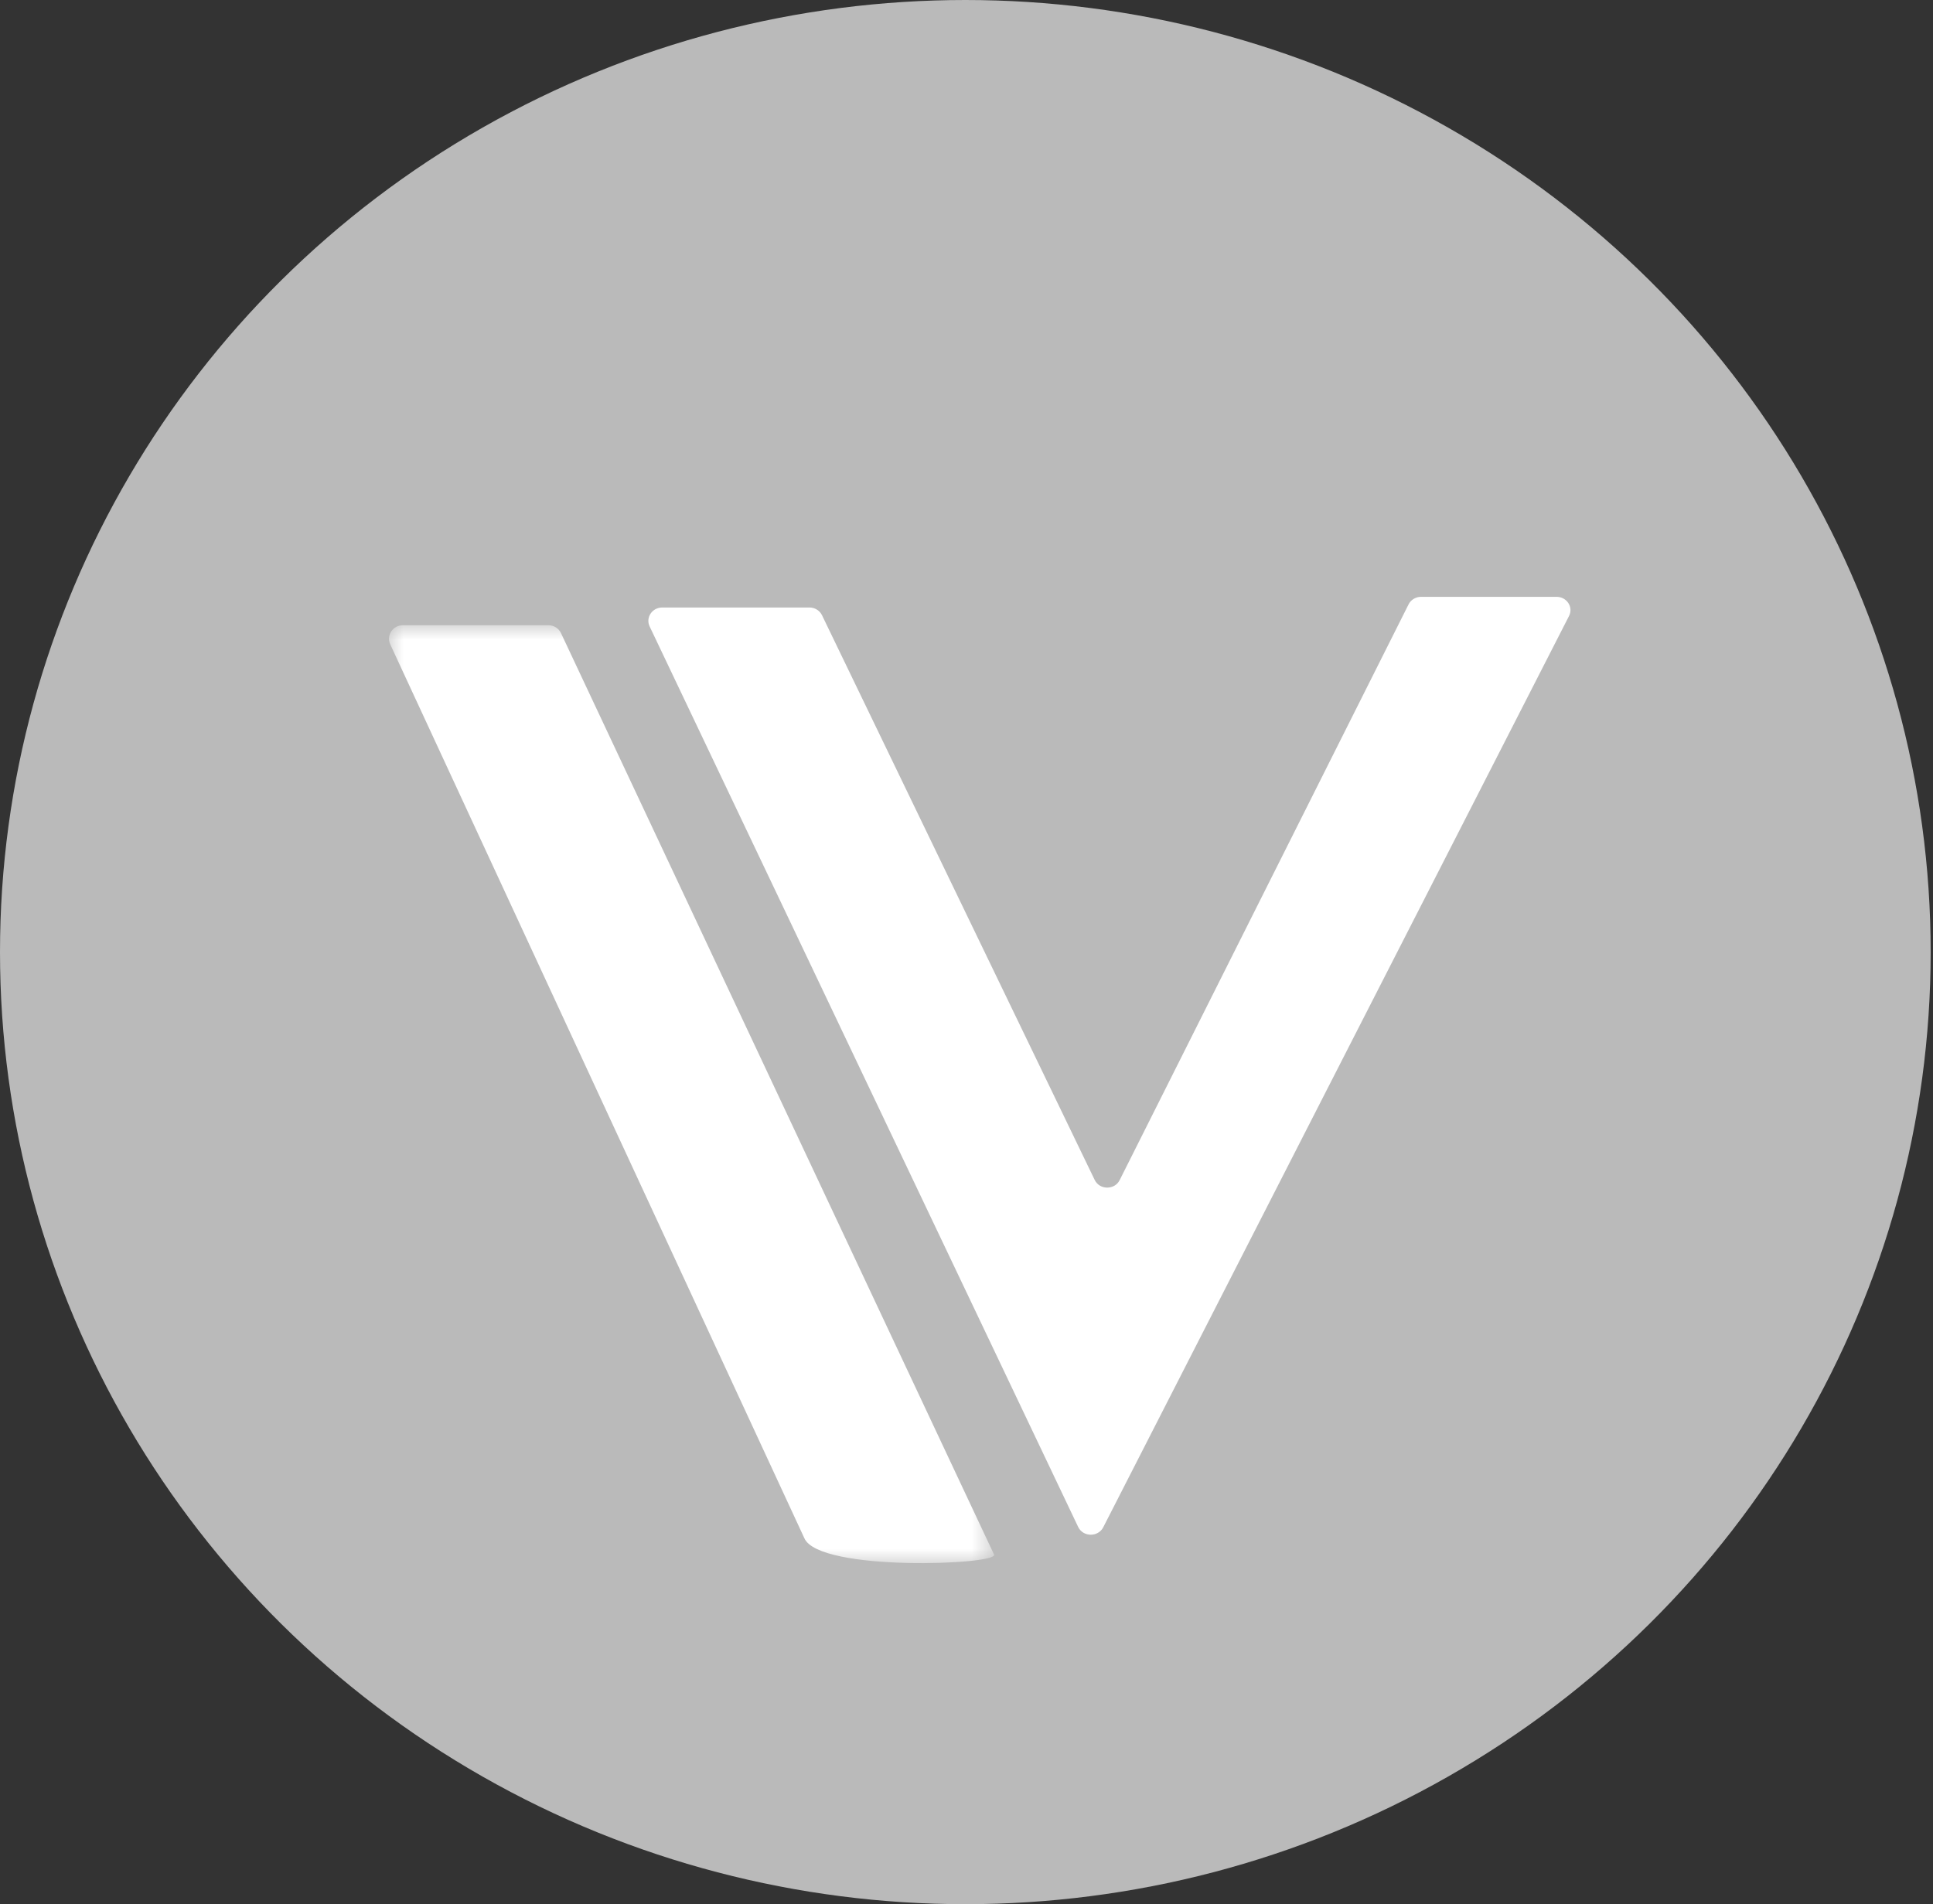
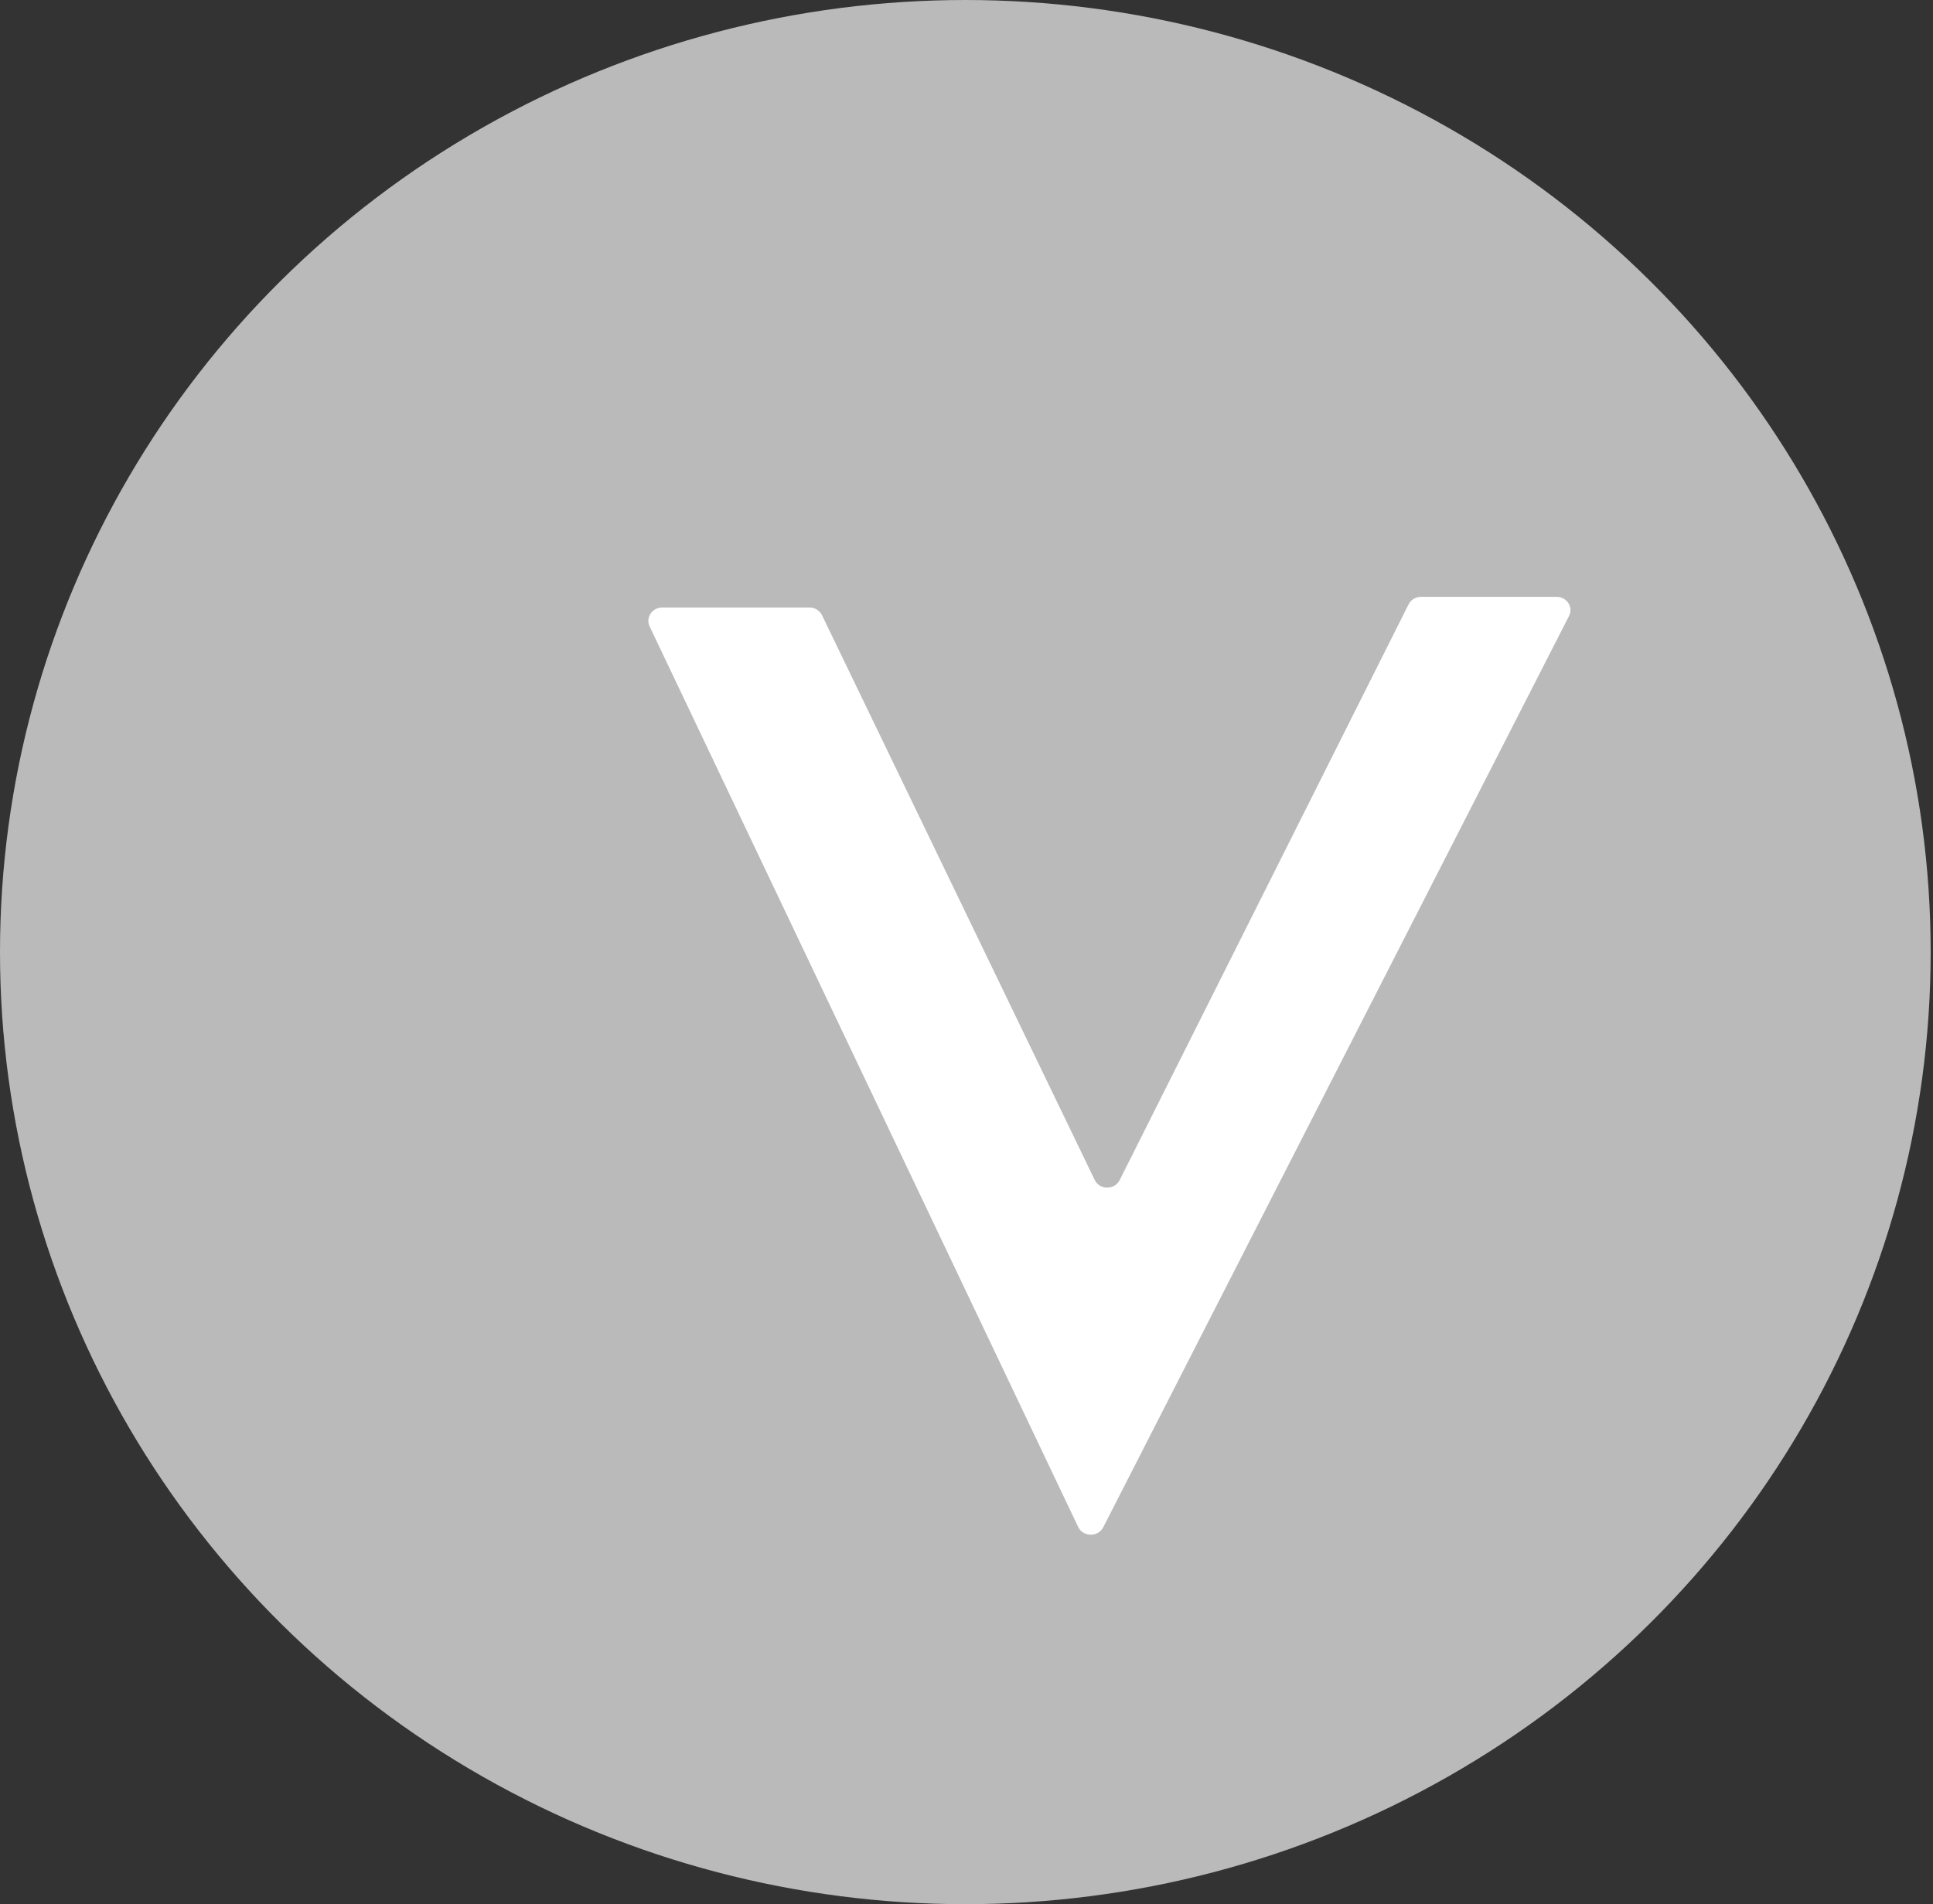
<svg xmlns="http://www.w3.org/2000/svg" xmlns:xlink="http://www.w3.org/1999/xlink" width="68px" height="67px" viewBox="0 0 68 67" version="1.1">
  <rect x="0" y="0" width="68" height="67" fill="#333333" stroke="none" />
  <title>all-products-btn copy</title>
  <defs>
-     <polygon id="path-1" points="0 0 21.288 0 21.288 33 0 33" />
-   </defs>
+     </defs>
  <g id="Symbols" stroke="none" stroke-width="1" fill="none" fill-rule="evenodd">
    <g id="all-products-btn-copy">
      <ellipse id="Oval" fill="#BABABA" cx="33.959" cy="33.5" rx="33.959" ry="33.5" />
      <g id="Group-6" transform="translate(13.685, 21)">
        <path d="M24.243,32.726 L9.168,1.041 C9.021,0.729 9.256,0.375 9.613,0.375 L14.79,0.375 C14.98,0.375 15.152,0.482 15.232,0.647 L24.824,20.516 C24.996,20.875 25.527,20.878 25.704,20.521 L35.866,0.266 C35.946,0.104 36.118,0 36.306,0 L41.073,0 C41.436,0 41.671,0.365 41.51,0.676 L25.126,32.737 C24.943,33.093 24.415,33.085 24.243,32.726" id="Fill-1" fill="#FFFFFF" />
        <g id="Group-5" transform="translate(0, 1)">
          <mask id="mask-2" fill="white">
            <use xlink:href="#path-1" />
          </mask>
          <g id="Clip-4" />
-           <path d="M14.613,32.127 L0.044,0.673 C-0.102,0.358 0.131,0 0.485,0 L5.611,0 C5.8,0 5.969,0.108 6.049,0.275 L21.284,32.698 C21.457,33.061 15.145,33.314 14.613,32.127" id="Fill-3" fill="#FFFFFF" mask="url(#mask-2)" />
+           <path d="M14.613,32.127 L0.044,0.673 C-0.102,0.358 0.131,0 0.485,0 L5.611,0 L21.284,32.698 C21.457,33.061 15.145,33.314 14.613,32.127" id="Fill-3" fill="#FFFFFF" mask="url(#mask-2)" />
        </g>
      </g>
    </g>
  </g>
</svg>